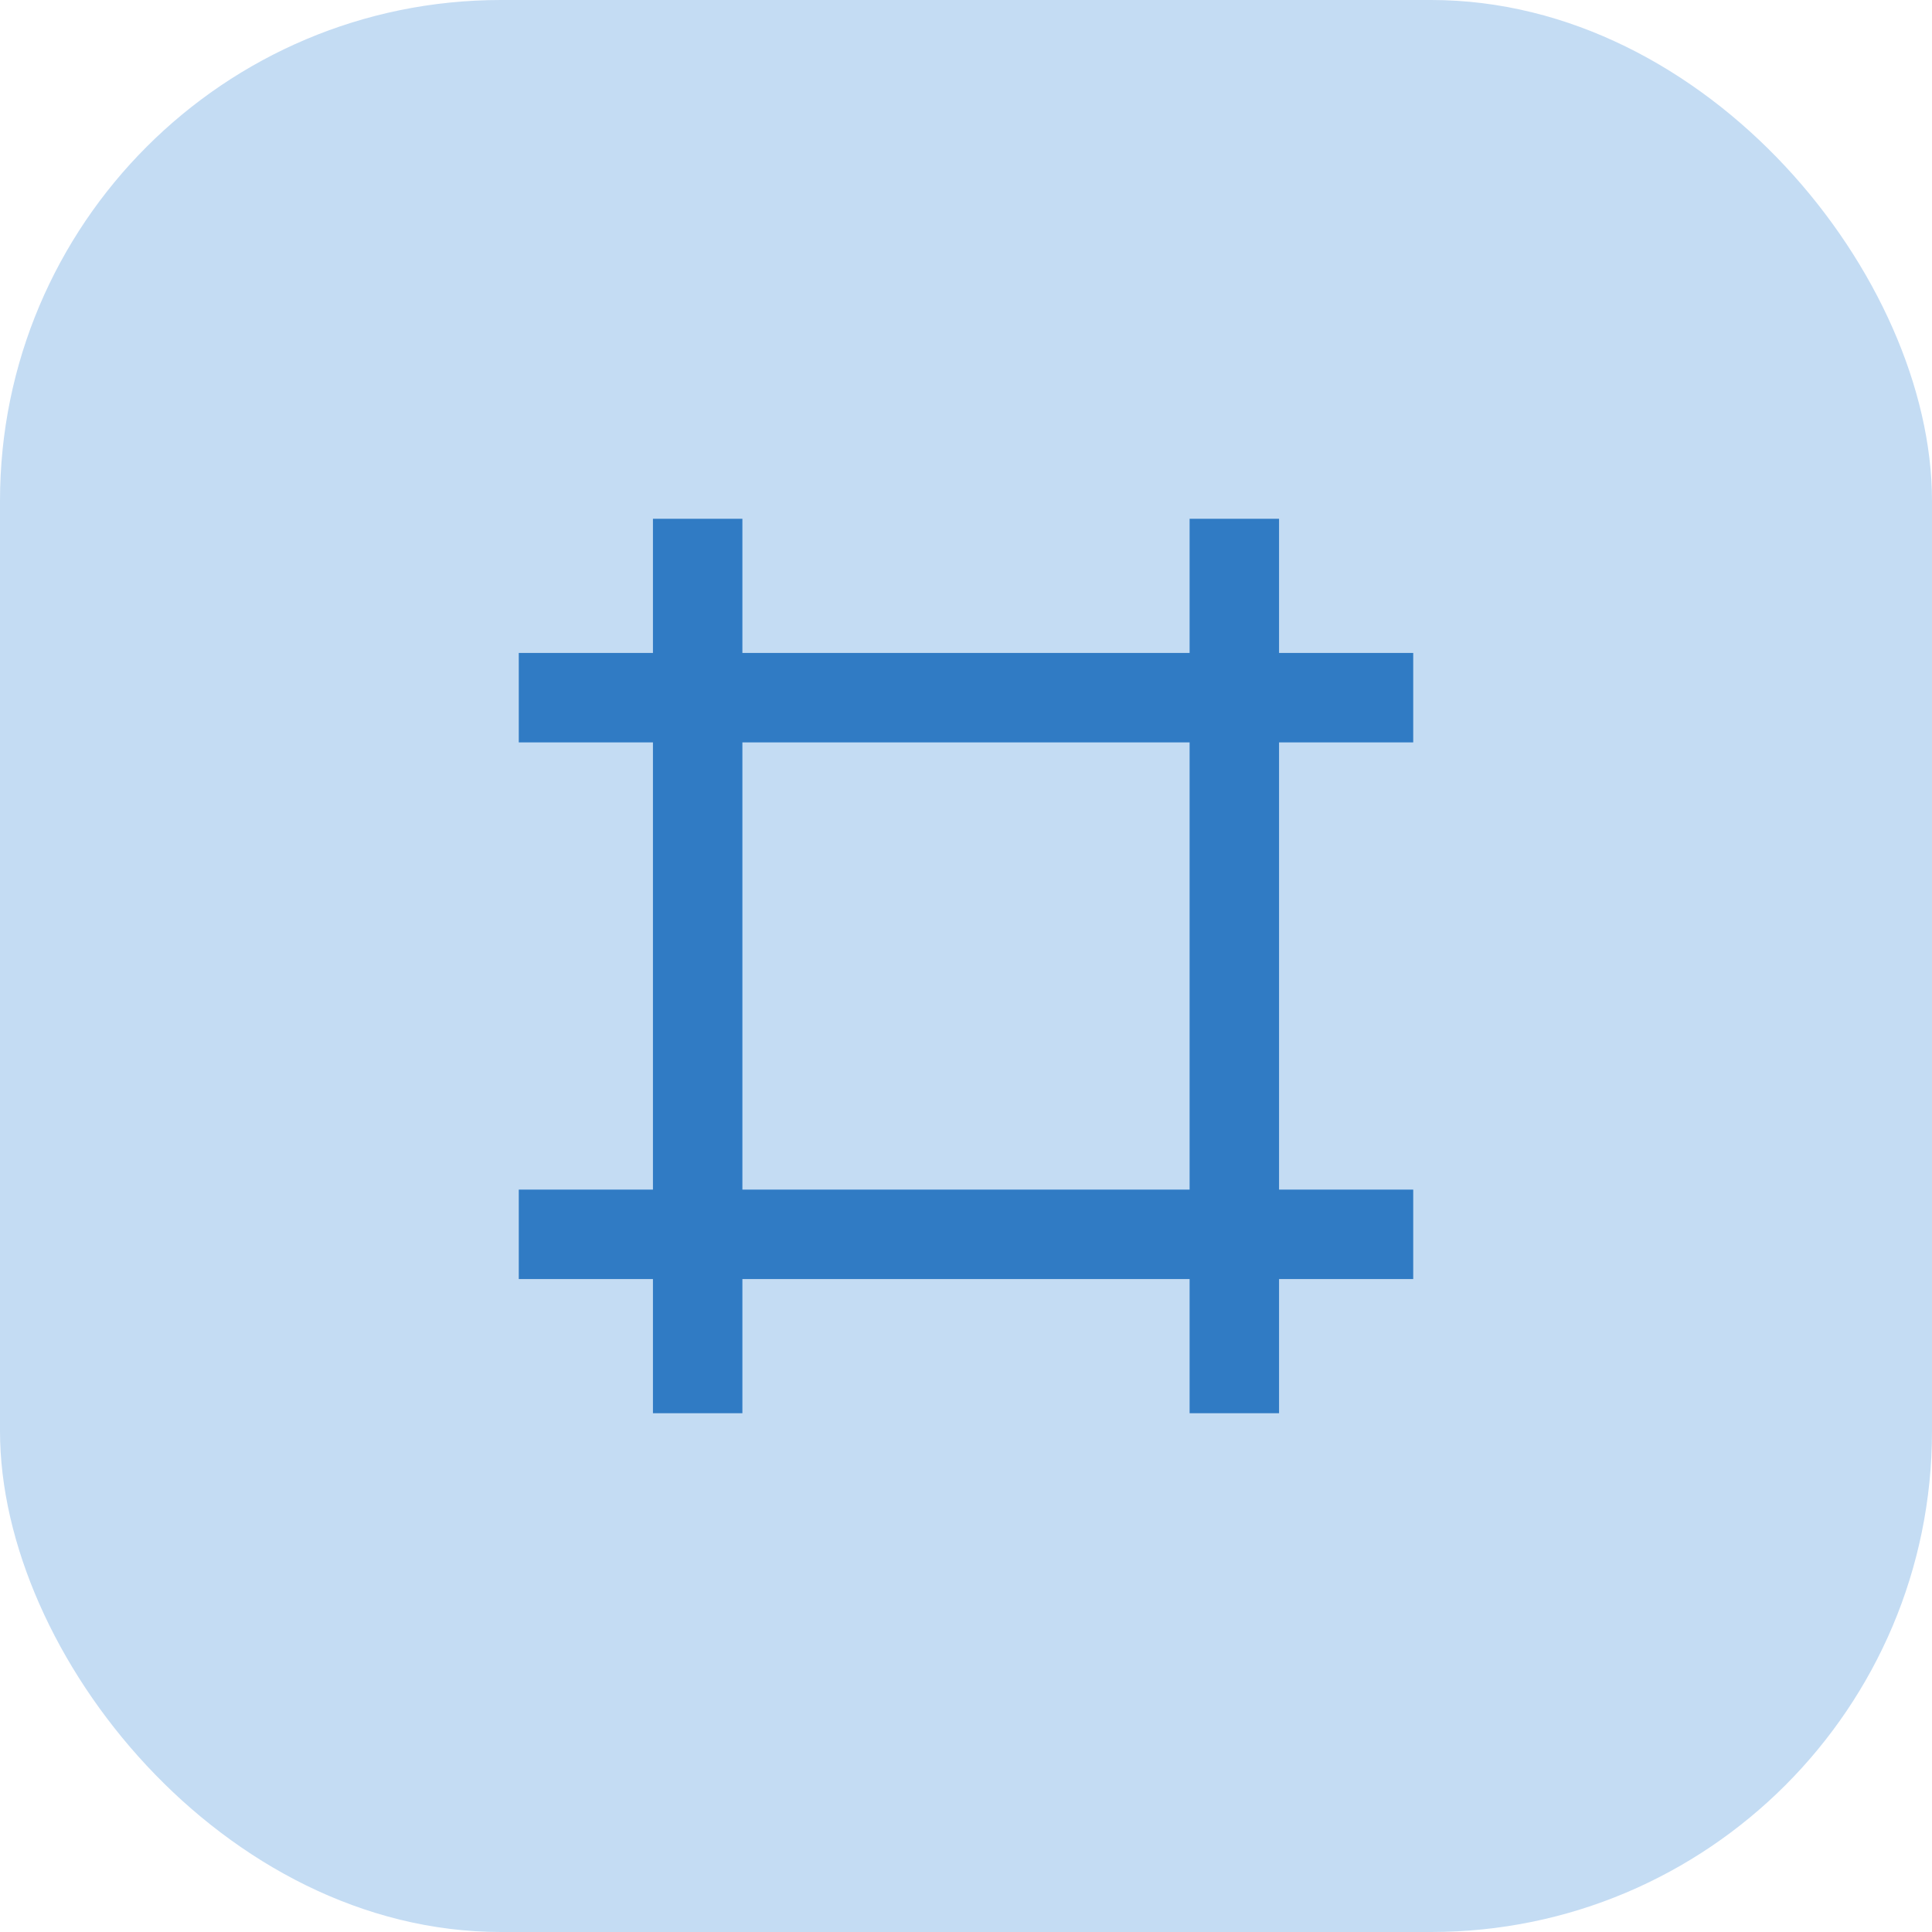
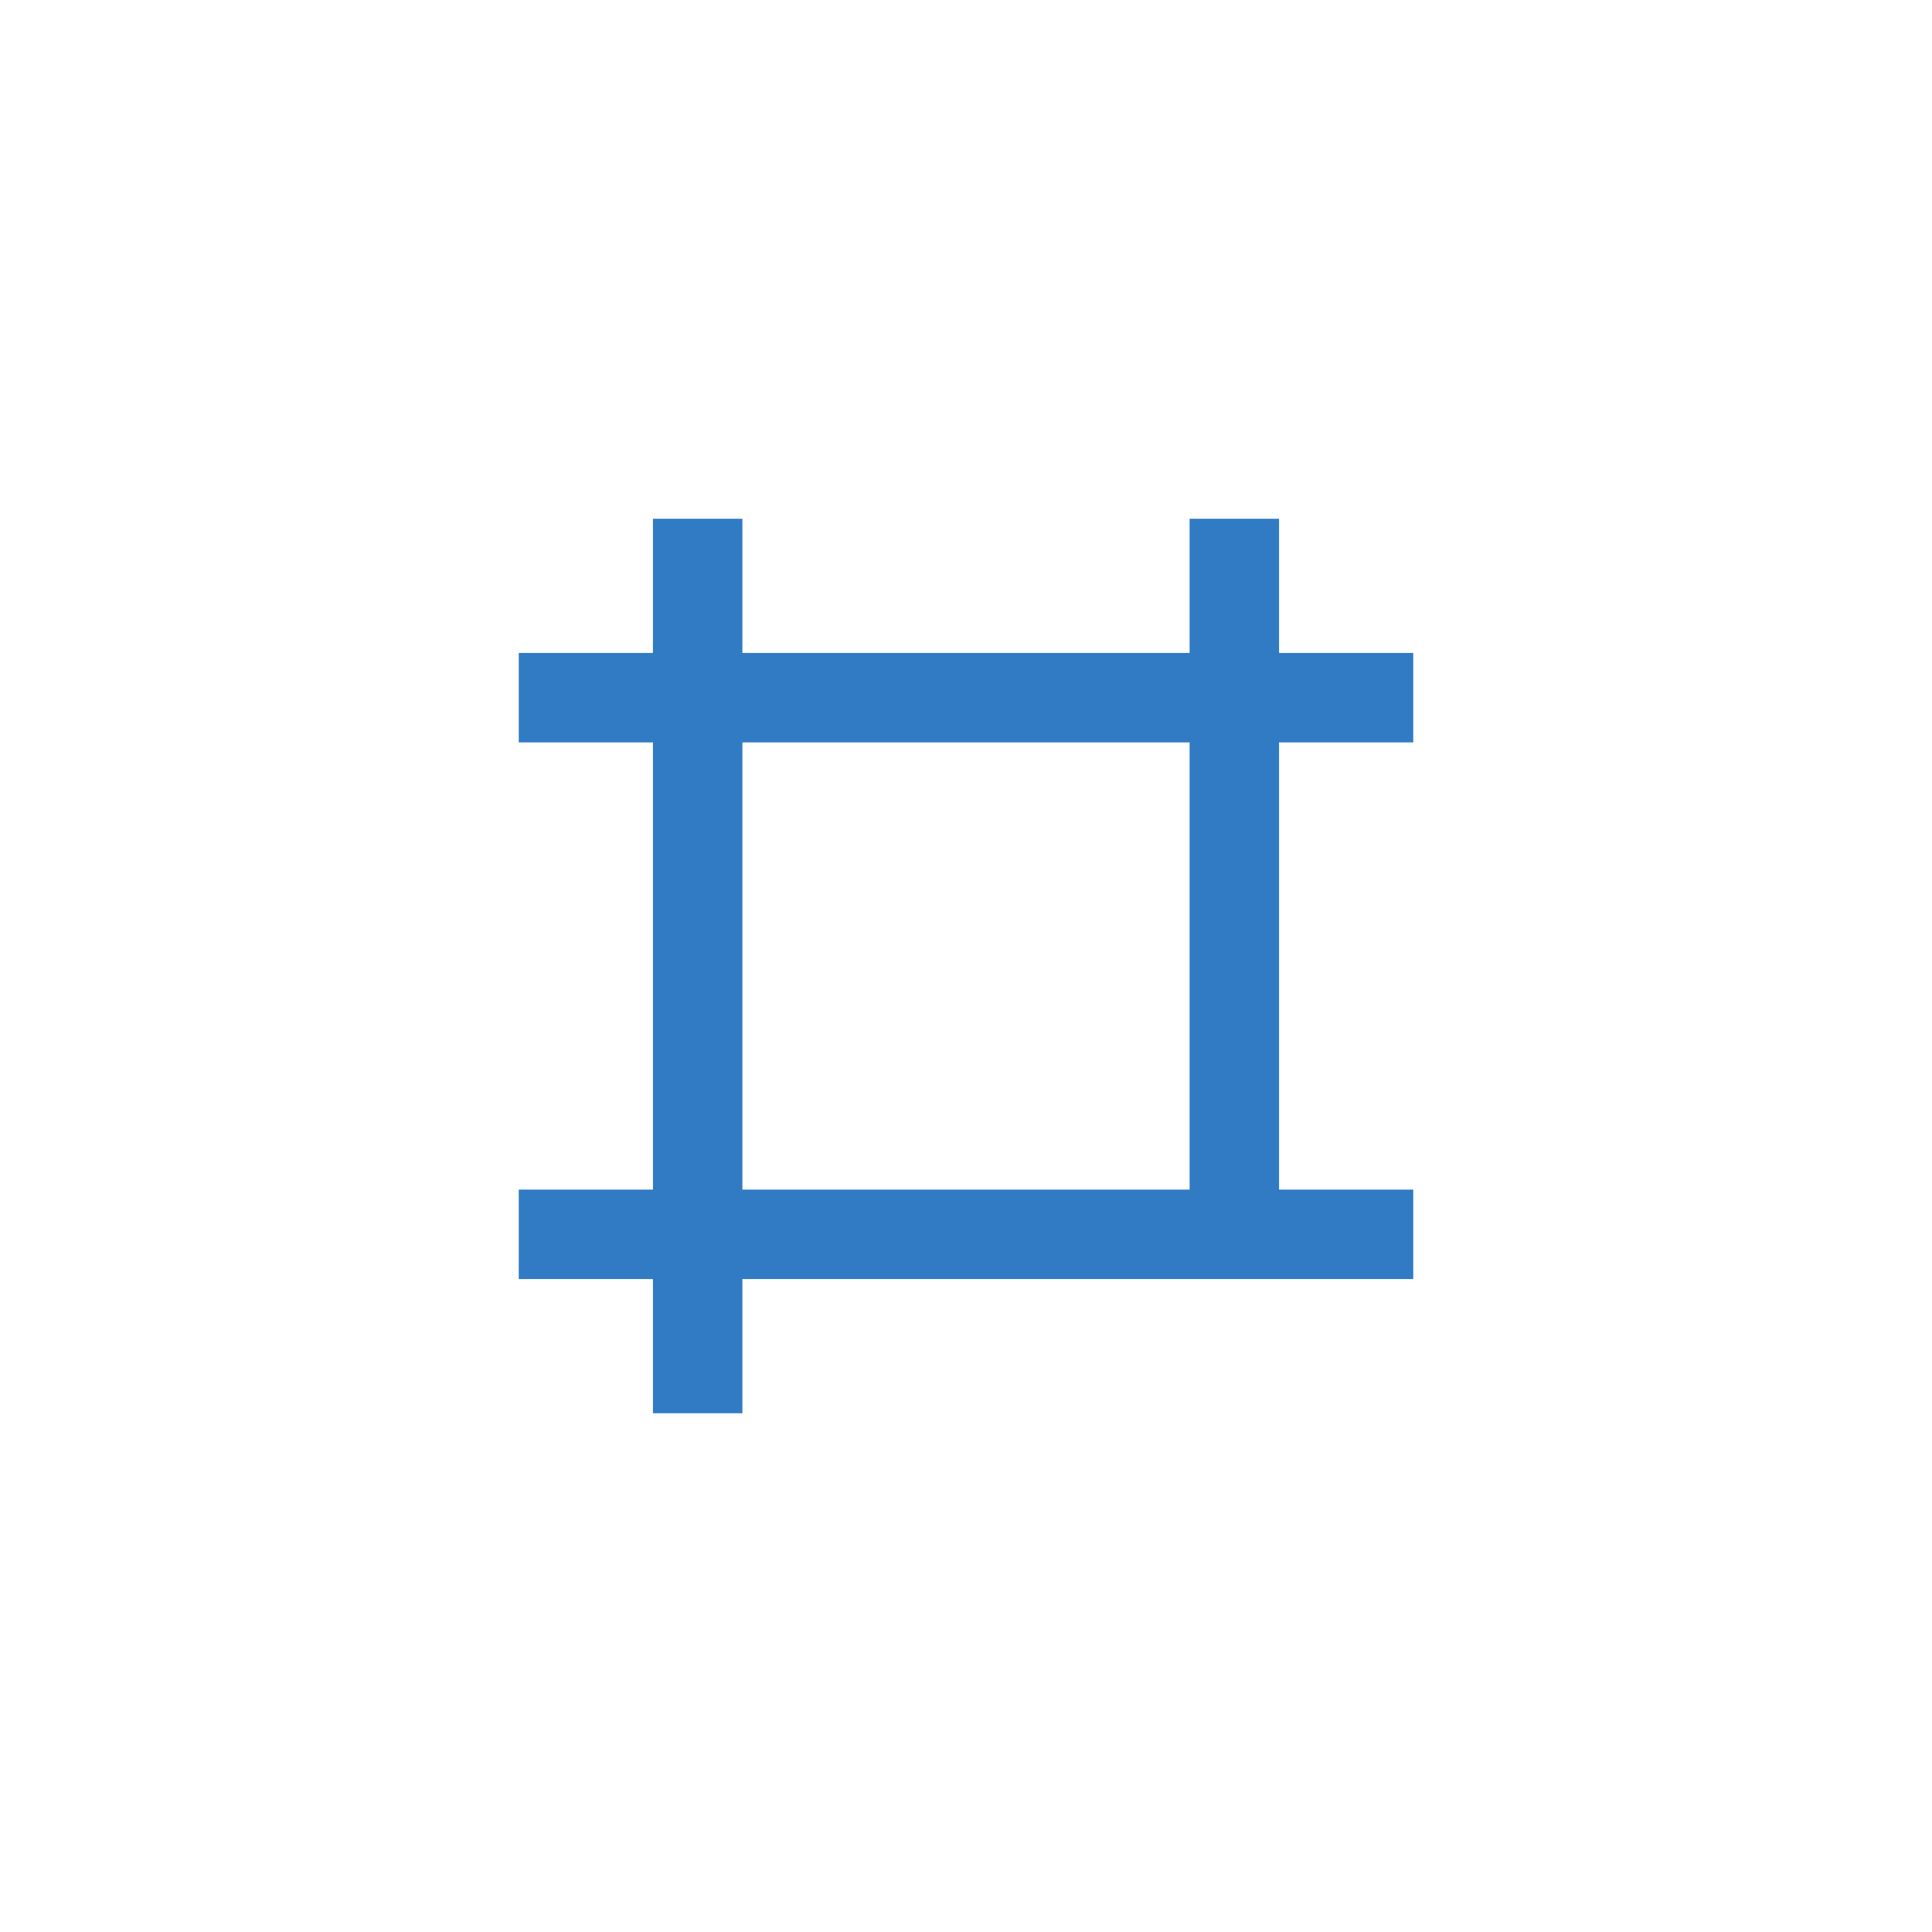
<svg xmlns="http://www.w3.org/2000/svg" width="54" height="54" viewBox="0 0 54 54" fill="none">
-   <rect width="54" height="54" rx="14" fill="#C4DCF3" />
-   <path fill-rule="evenodd" clip-rule="evenodd" d="M35.75 20.75V33.25H39.5V35.75H35.75V39.5H33.25V35.75H20.75V39.5H18.25V35.75H14.5V33.25H18.25V20.75H14.5V18.25H18.25V14.5H20.75V18.25H33.25V14.5H35.75V18.25H39.5V20.75H35.75ZM33.25 20.75H20.75V33.25H33.25V20.75Z" fill="#307BC4" />
+   <path fill-rule="evenodd" clip-rule="evenodd" d="M35.75 20.75V33.25H39.5V35.75H35.75H33.25V35.75H20.75V39.5H18.25V35.75H14.5V33.25H18.25V20.75H14.5V18.25H18.25V14.5H20.75V18.25H33.25V14.5H35.75V18.25H39.5V20.75H35.75ZM33.25 20.75H20.75V33.25H33.25V20.75Z" fill="#307BC4" />
</svg>